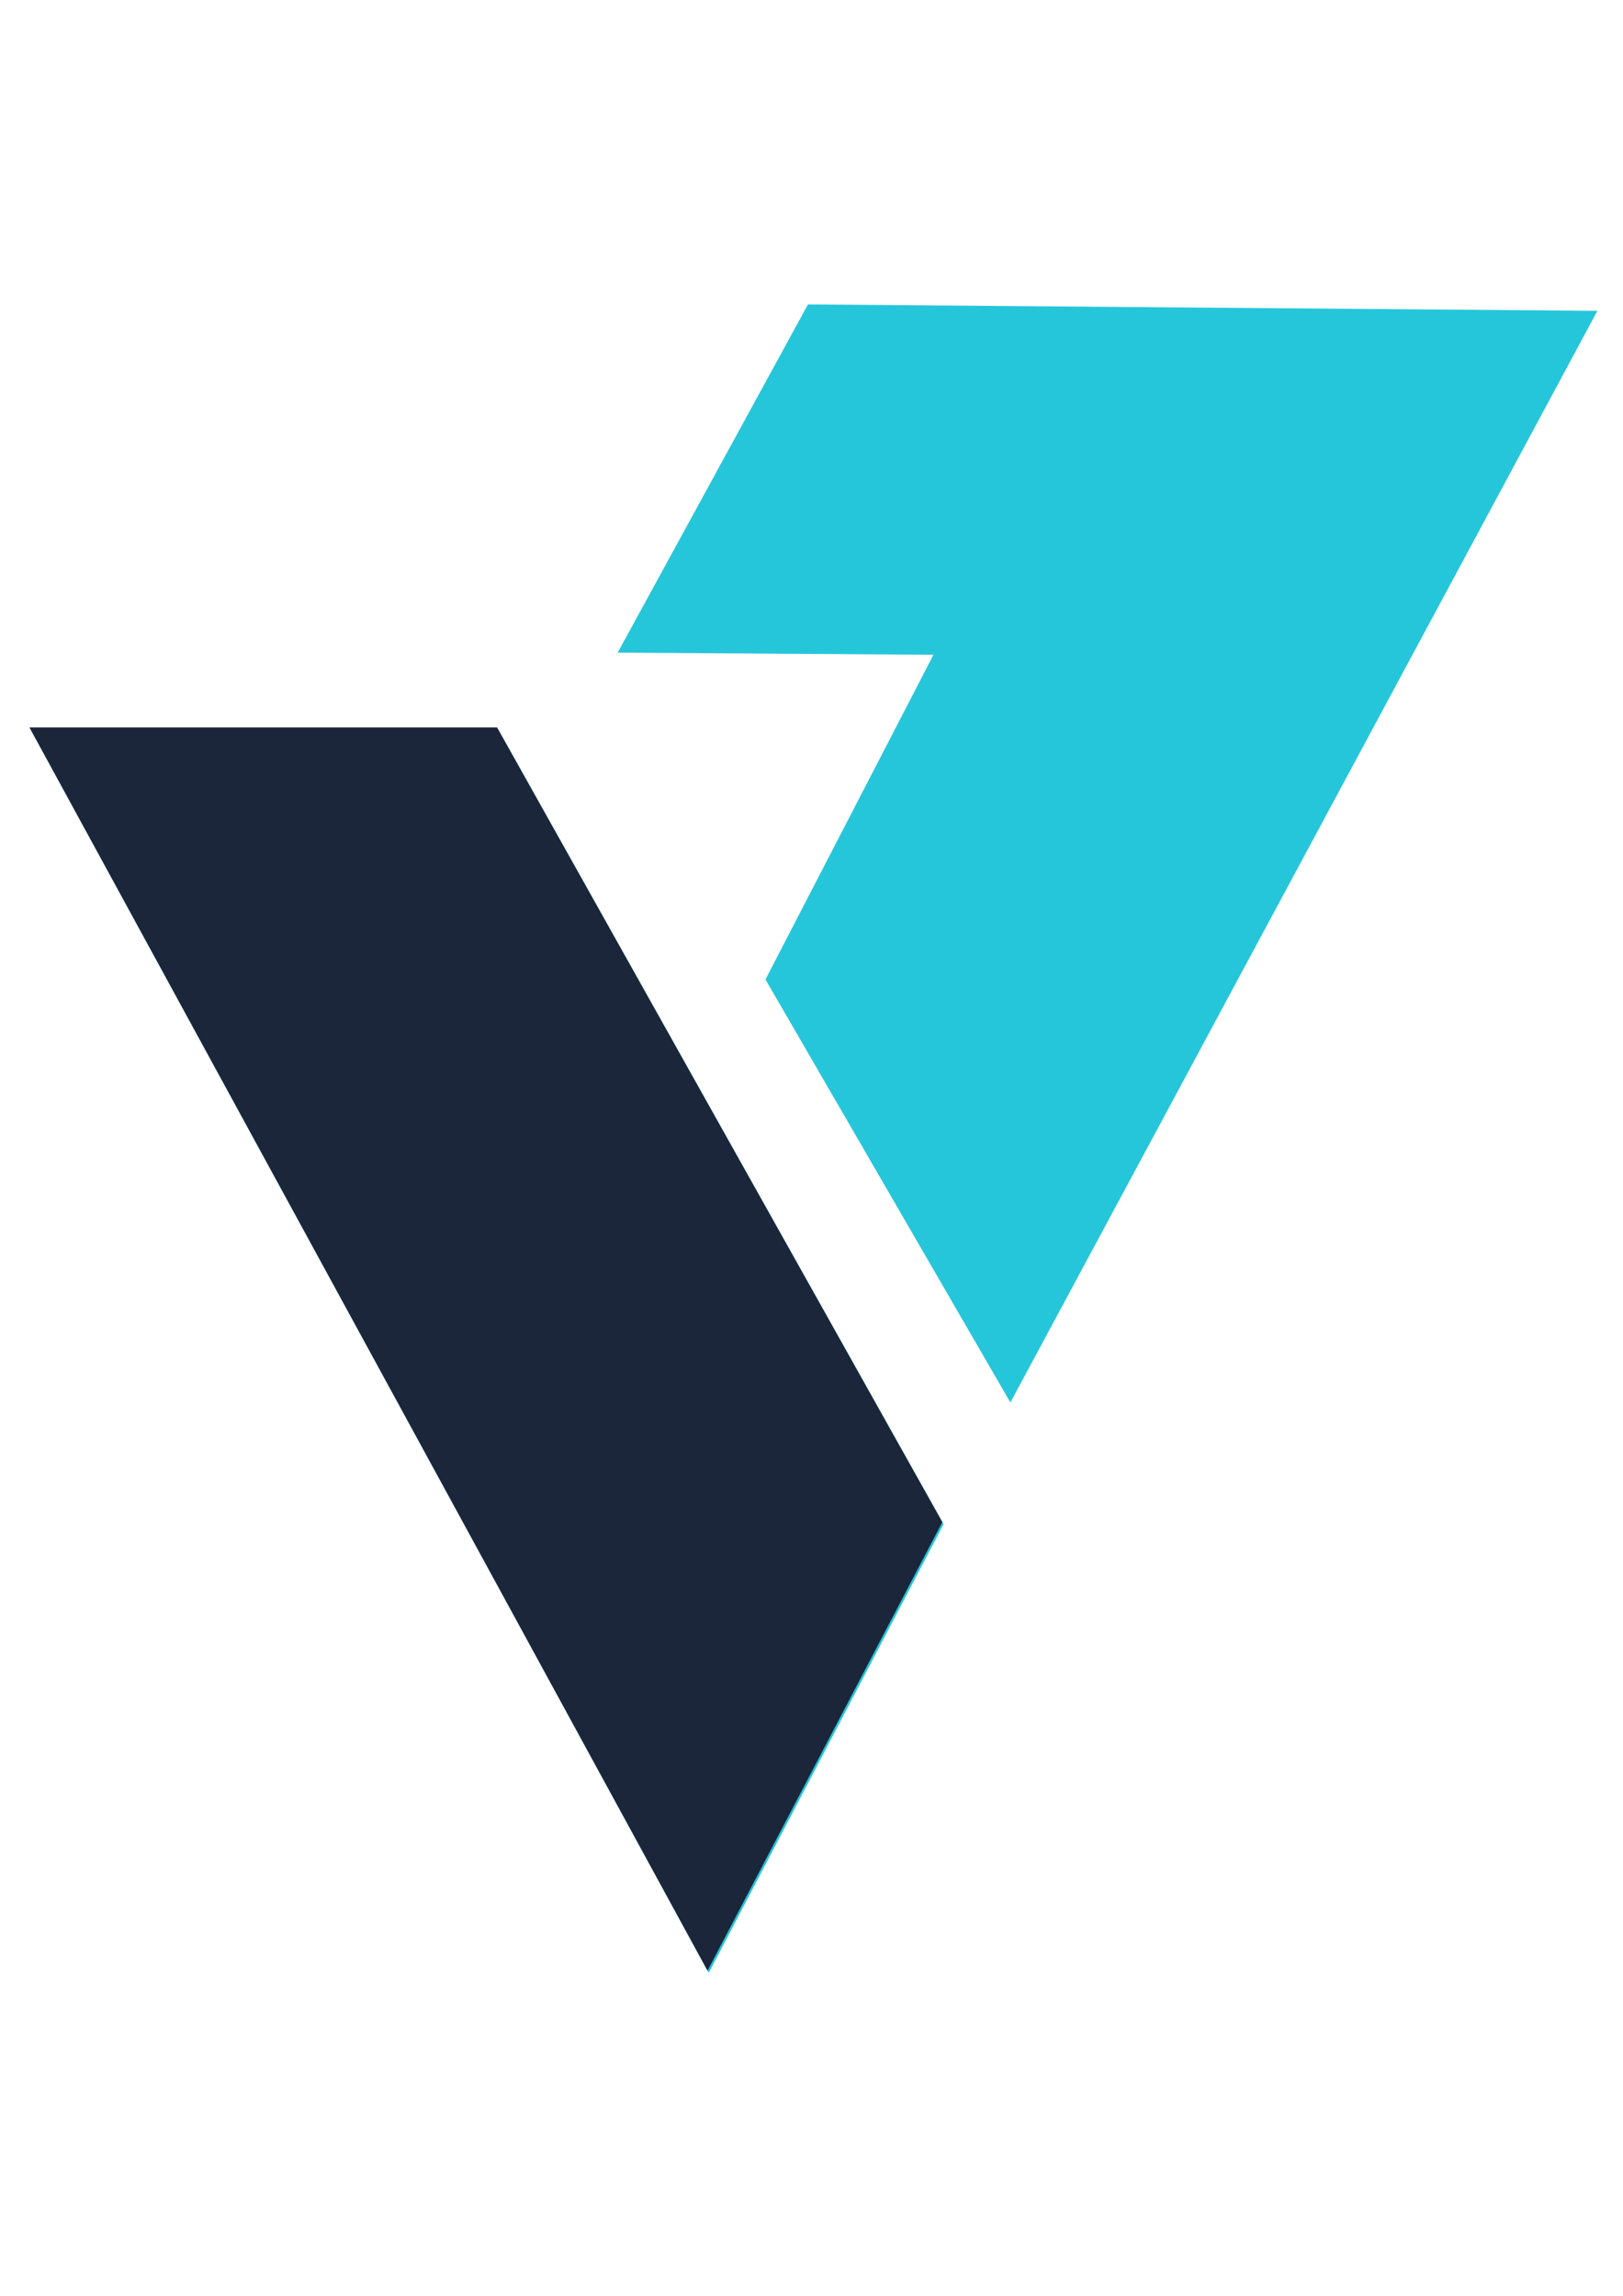
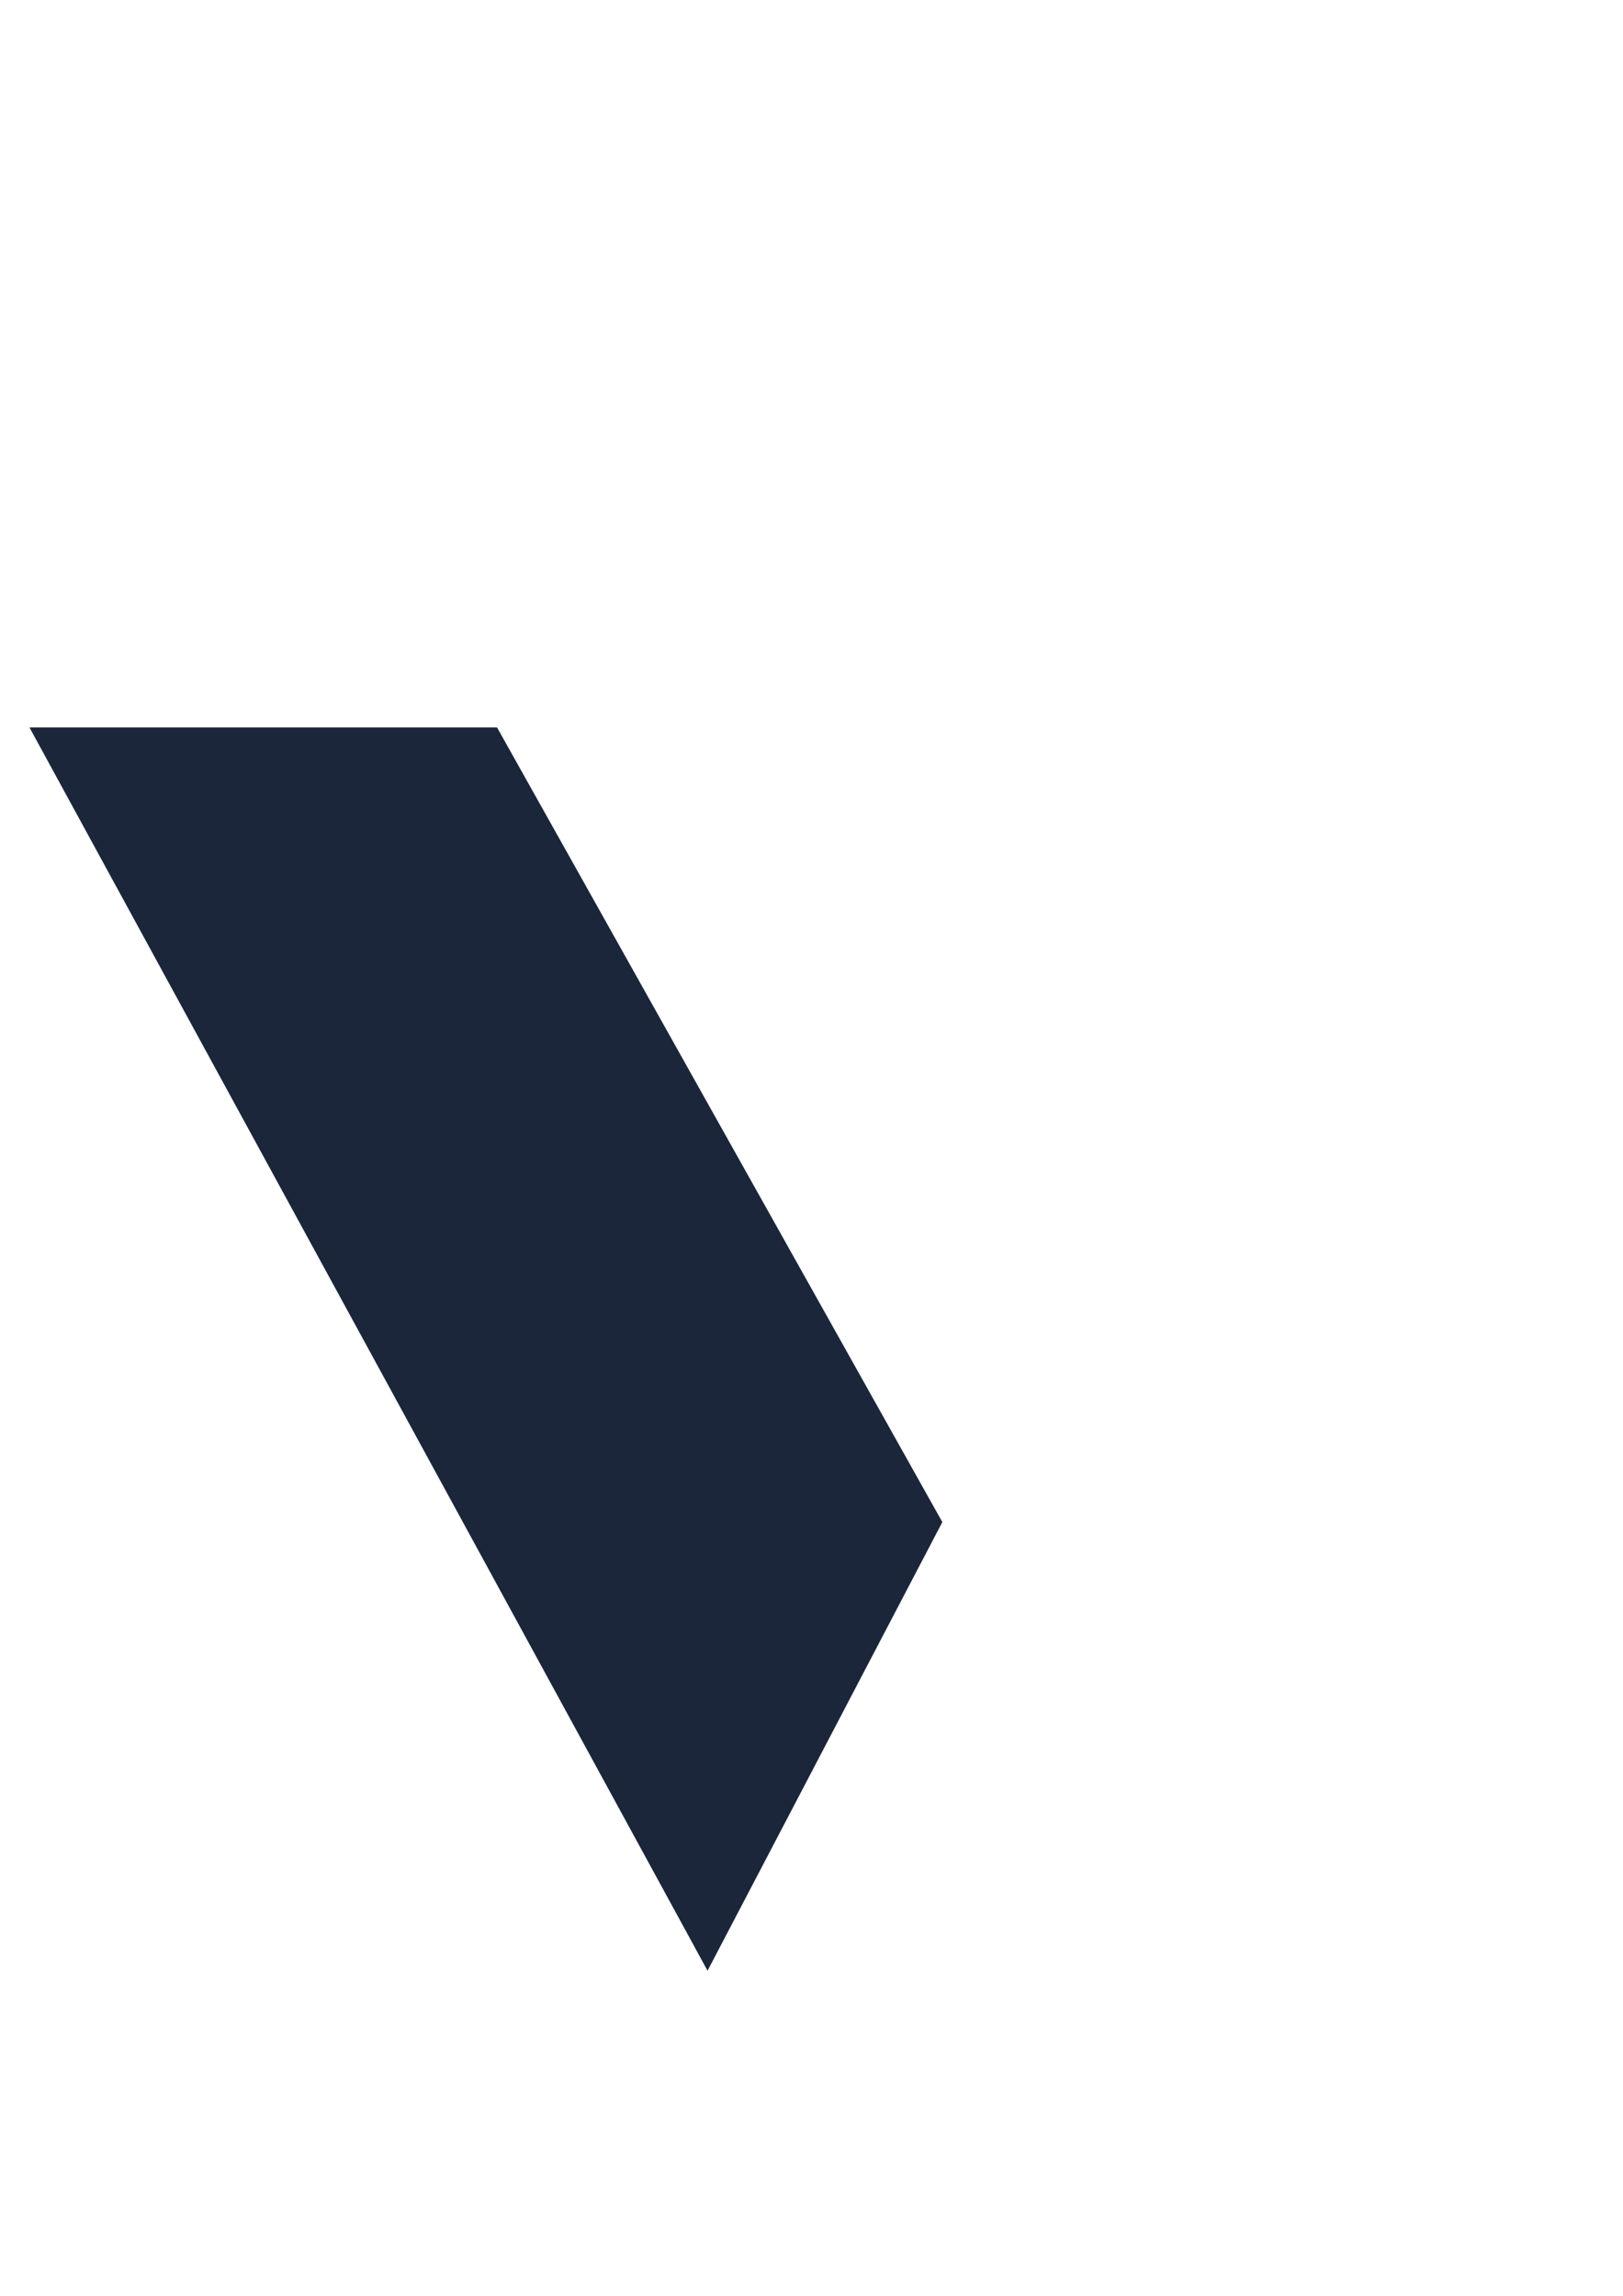
<svg xmlns="http://www.w3.org/2000/svg" xmlns:ns1="http://www.inkscape.org/namespaces/inkscape" xmlns:ns2="http://sodipodi.sourceforge.net/DTD/sodipodi-0.dtd" width="210mm" height="297mm" viewBox="0 0 210 297" version="1.1" id="svg1" ns1:version="1.4 (e7c3feb1, 2024-10-09)" ns2:docname="VaultCore.svg">
  <ns2:namedview id="namedview1" pagecolor="#ffffff" bordercolor="#000000" borderopacity="0.25" ns1:showpageshadow="2" ns1:pageopacity="0.0" ns1:pagecheckerboard="0" ns1:deskcolor="#d1d1d1" ns1:document-units="mm" ns1:zoom="0.32376585" ns1:cx="404.61339" ns1:cy="605.37576" ns1:window-width="1376" ns1:window-height="589" ns1:window-x="0" ns1:window-y="25" ns1:window-maximized="0" ns1:current-layer="layer1" />
  <defs id="defs1" />
  <g ns1:label="Layer 1" ns1:groupmode="layer" id="layer1">
    <g id="g1" transform="matrix(2.428,0,0,2.562,-283.187,-233.119)">
-       <path style="display:inline;fill:#26c6da;fill-opacity:1;stroke-width:0.265" d="m 170.478,161.808 31.283,-55.122 -42.07,-0.324 -10.14,17.583 16.828,0.108 -8.953,16.396 z" id="path2" />
-       <path style="display:inline;fill:#26c6da;fill-opacity:1;stroke-width:0.265" d="m 118.269,127.829 h 24.918 l 23.732,40.128 -12.513,22.653 z" id="path1" />
      <path style="display:inline;fill:#1b263b;fill-opacity:1;stroke-width:0.265" d="m 118.202,127.72 h 24.918 l 23.732,40.128 -12.513,22.653 z" id="path1-0" />
    </g>
  </g>
</svg>